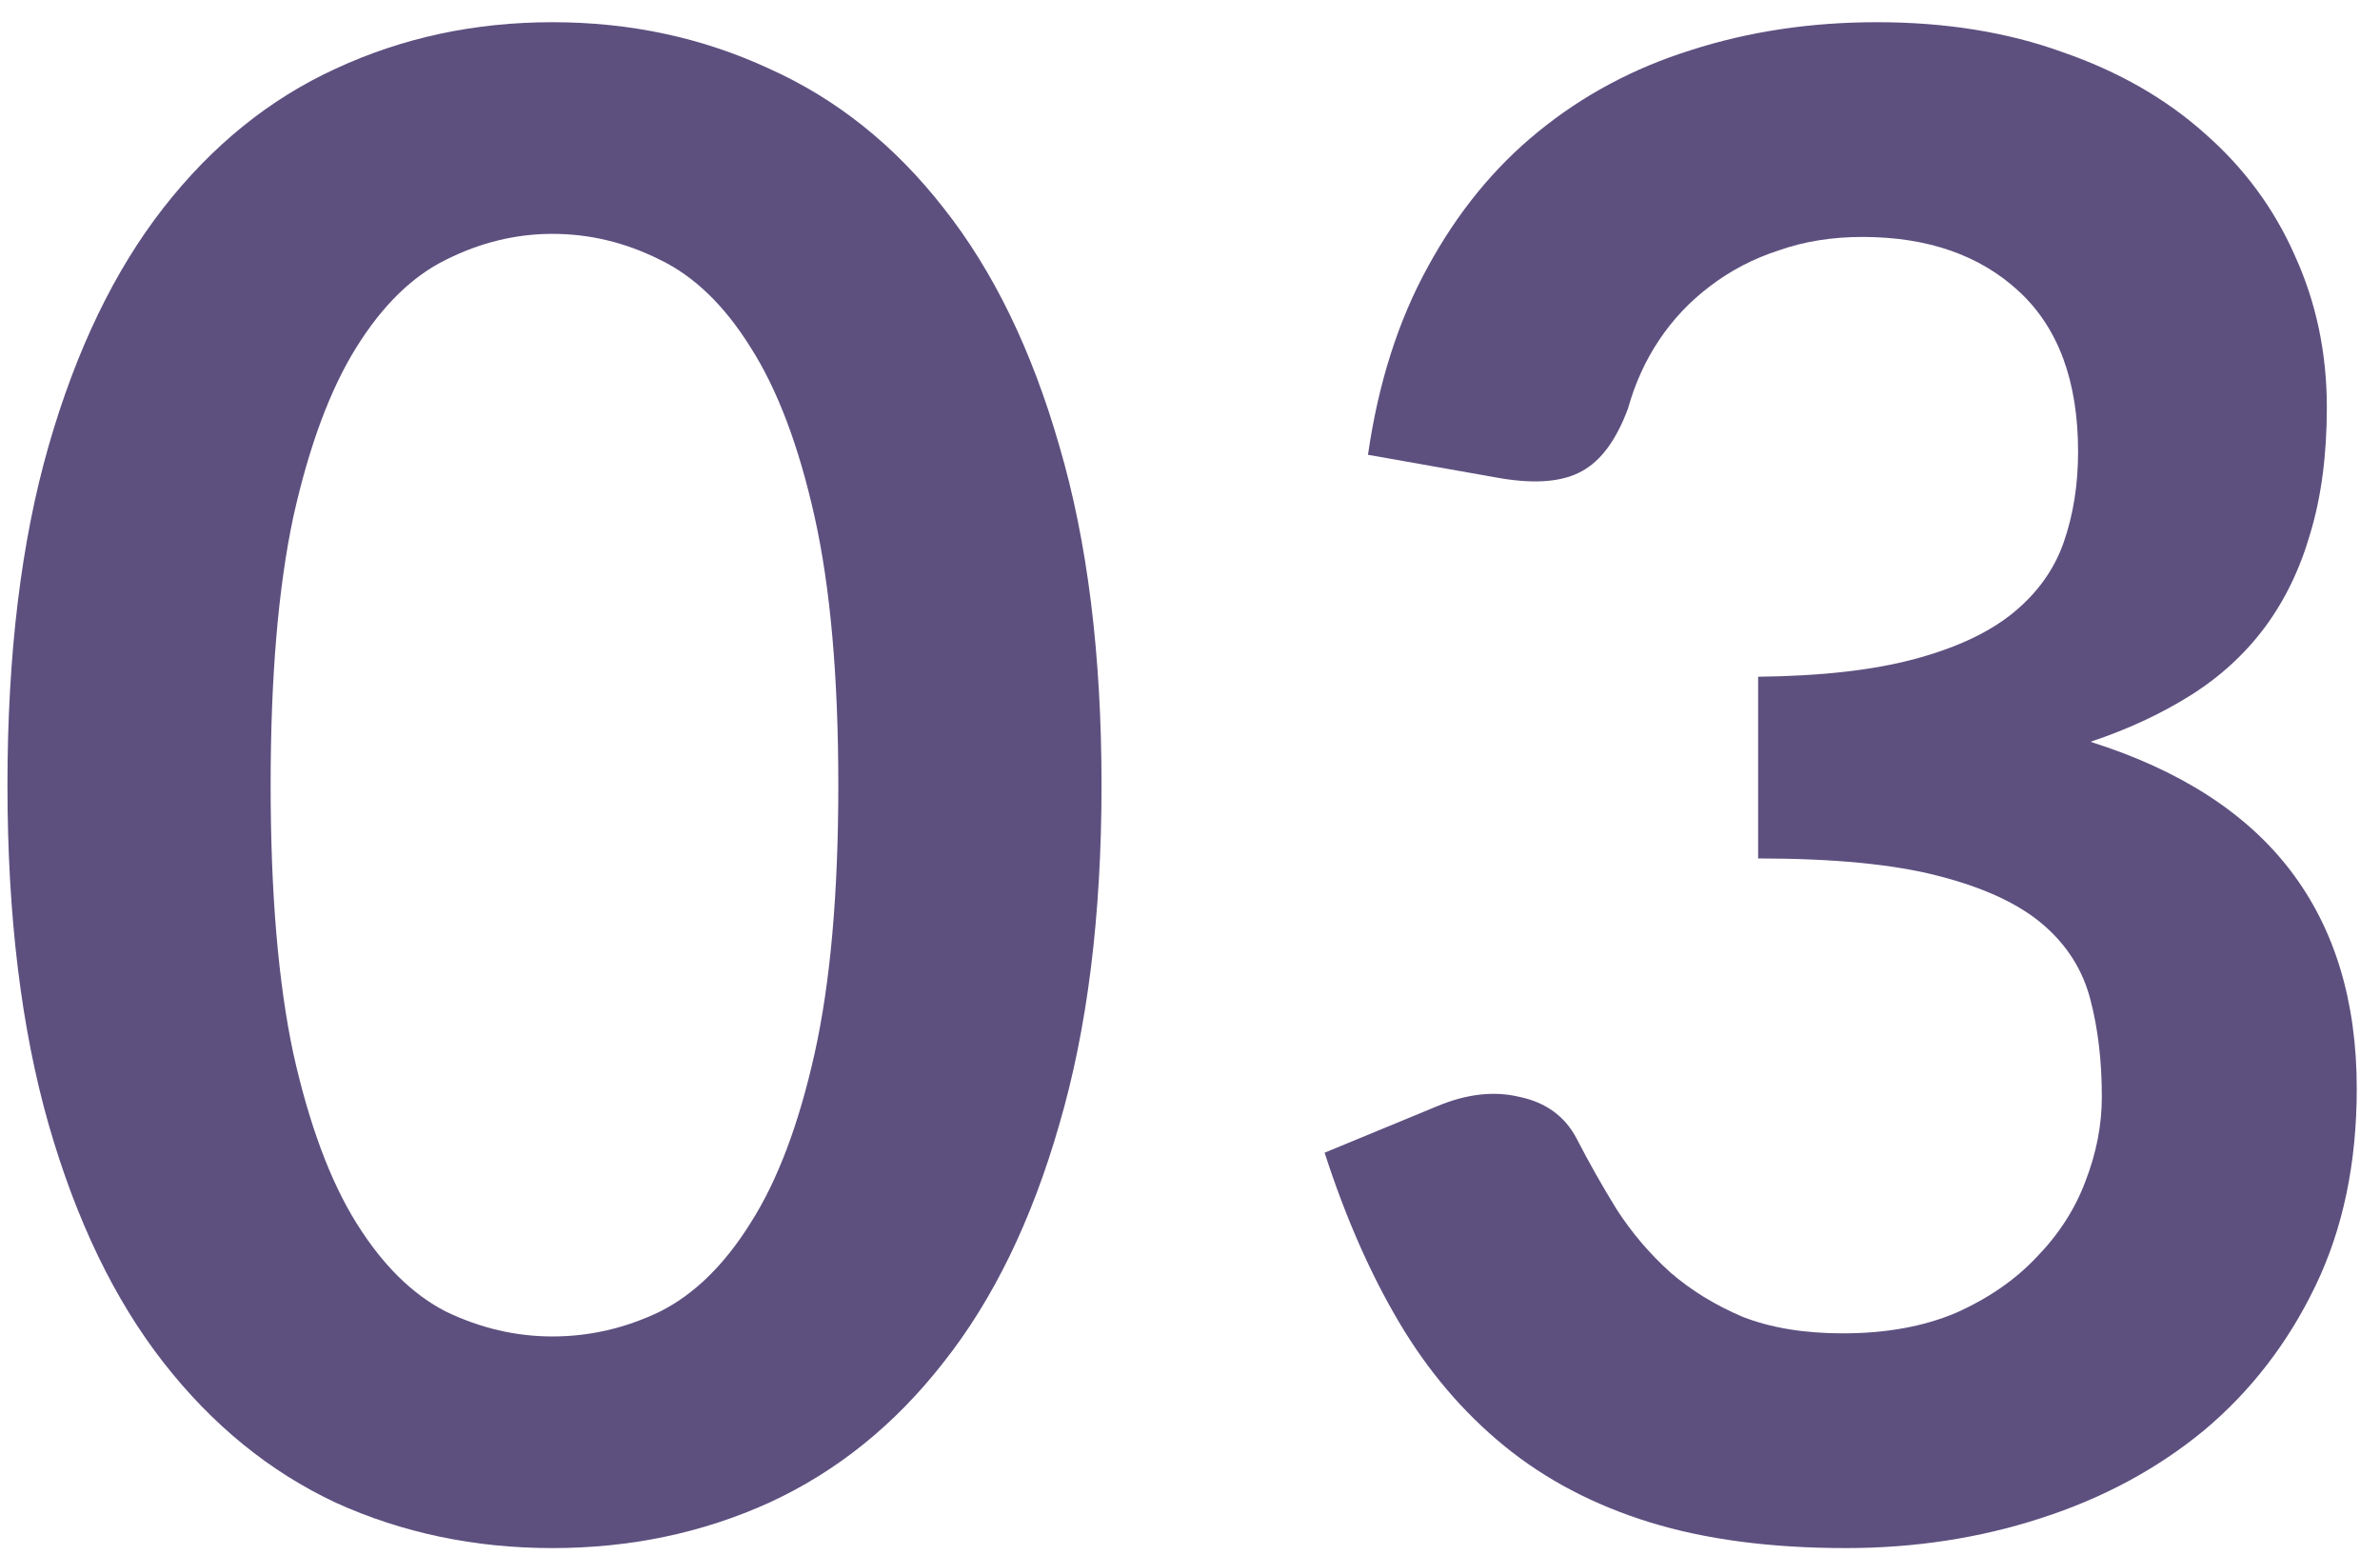
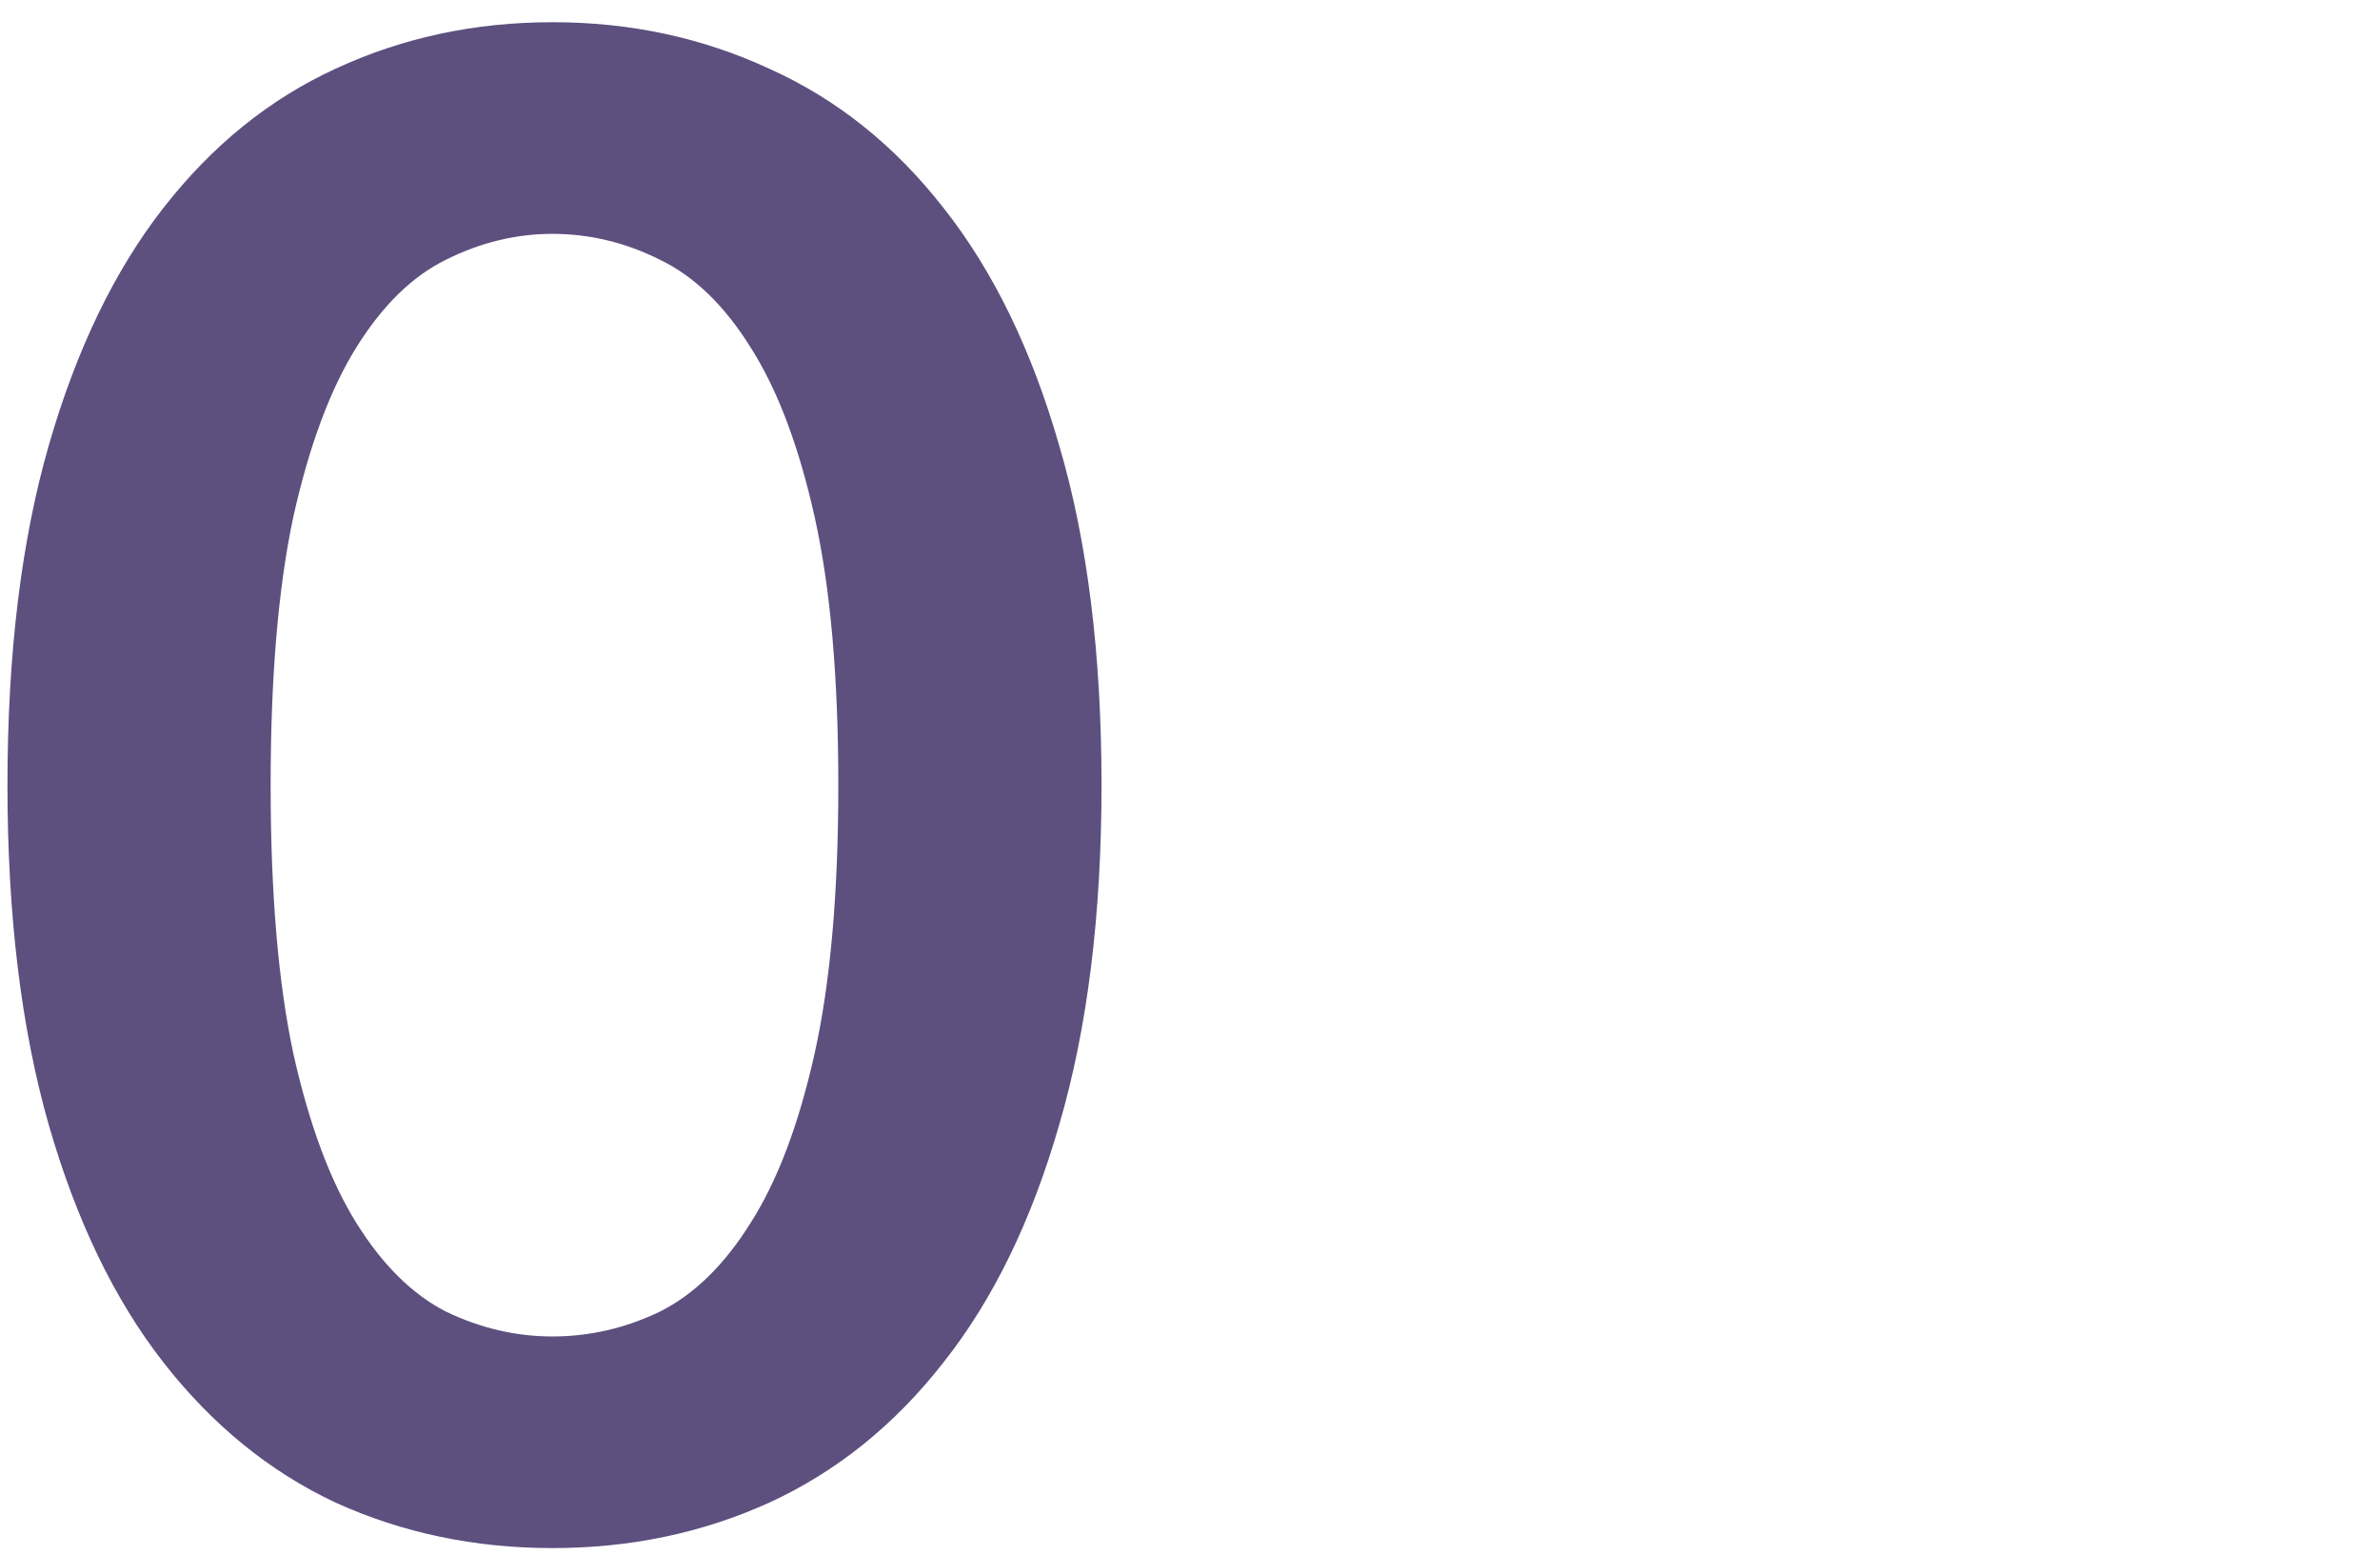
<svg xmlns="http://www.w3.org/2000/svg" fill="none" viewBox="0 0 98 64" height="64" width="98">
-   <path fill="#5D507F" d="M56.328 18.722C56.753 15.775 57.575 13.197 58.793 10.987C60.011 8.748 61.527 6.892 63.341 5.419C65.182 3.917 67.279 2.798 69.631 2.062C72.011 1.297 74.561 0.914 77.281 0.914C80.114 0.914 82.664 1.325 84.931 2.147C87.226 2.94 89.181 4.059 90.796 5.504C92.411 6.921 93.643 8.592 94.493 10.519C95.372 12.446 95.811 14.528 95.811 16.767C95.811 18.722 95.584 20.45 95.131 21.952C94.706 23.425 94.082 24.714 93.261 25.819C92.439 26.924 91.419 27.859 90.201 28.624C88.982 29.389 87.608 30.027 86.078 30.537C89.761 31.698 92.51 33.469 94.323 35.849C96.137 38.229 97.043 41.218 97.043 44.817C97.043 47.877 96.477 50.582 95.343 52.934C94.21 55.286 92.68 57.269 90.753 58.884C88.826 60.471 86.588 61.675 84.038 62.497C81.516 63.318 78.839 63.729 76.006 63.729C72.917 63.729 70.226 63.375 67.931 62.667C65.636 61.958 63.638 60.91 61.938 59.522C60.238 58.133 58.793 56.433 57.603 54.422C56.413 52.41 55.393 50.087 54.543 47.452L59.176 45.539C60.394 45.029 61.527 44.902 62.576 45.157C63.652 45.383 64.431 45.95 64.913 46.857C65.423 47.848 65.976 48.826 66.571 49.789C67.194 50.752 67.931 51.617 68.781 52.382C69.631 53.118 70.622 53.727 71.756 54.209C72.917 54.662 74.291 54.889 75.878 54.889C77.663 54.889 79.222 54.606 80.553 54.039C81.885 53.444 82.99 52.679 83.868 51.744C84.775 50.809 85.441 49.775 85.866 48.642C86.319 47.48 86.546 46.318 86.546 45.157C86.546 43.683 86.39 42.352 86.078 41.162C85.767 39.943 85.115 38.909 84.123 38.059C83.132 37.209 81.701 36.543 79.831 36.062C77.989 35.58 75.51 35.339 72.393 35.339V27.859C74.972 27.831 77.111 27.59 78.811 27.137C80.511 26.683 81.856 26.06 82.848 25.267C83.868 24.445 84.576 23.467 84.973 22.334C85.37 21.201 85.568 19.954 85.568 18.594C85.568 15.704 84.761 13.508 83.146 12.007C81.531 10.505 79.377 9.754 76.686 9.754C75.439 9.754 74.292 9.938 73.243 10.307C72.195 10.647 71.246 11.142 70.396 11.794C69.574 12.417 68.88 13.154 68.313 14.004C67.746 14.854 67.322 15.789 67.038 16.809C66.556 18.112 65.919 18.977 65.126 19.402C64.361 19.827 63.27 19.926 61.853 19.699L56.328 18.722Z" />
  <path fill="#5D507F" d="M45.357 32.322C45.357 37.677 44.776 42.337 43.614 46.304C42.481 50.242 40.894 53.501 38.854 56.079C36.843 58.657 34.448 60.584 31.672 61.859C28.923 63.106 25.948 63.729 22.747 63.729C19.545 63.729 16.57 63.106 13.822 61.859C11.102 60.584 8.736 58.657 6.724 56.079C4.712 53.501 3.14 50.242 2.007 46.304C0.873 42.337 0.307 37.677 0.307 32.322C0.307 26.938 0.873 22.277 2.007 18.339C3.14 14.401 4.712 11.142 6.724 8.564C8.736 5.986 11.102 4.073 13.822 2.827C16.57 1.552 19.545 0.914 22.747 0.914C25.948 0.914 28.923 1.552 31.672 2.827C34.448 4.073 36.843 5.986 38.854 8.564C40.894 11.142 42.481 14.401 43.614 18.339C44.776 22.277 45.357 26.938 45.357 32.322ZM34.519 32.322C34.519 27.873 34.193 24.19 33.542 21.272C32.89 18.353 32.012 16.03 30.907 14.302C29.83 12.573 28.583 11.369 27.167 10.689C25.75 9.981 24.277 9.627 22.747 9.627C21.245 9.627 19.786 9.981 18.369 10.689C16.981 11.369 15.748 12.573 14.672 14.302C13.595 16.03 12.731 18.353 12.079 21.272C11.456 24.19 11.144 27.873 11.144 32.322C11.144 36.77 11.456 40.453 12.079 43.372C12.731 46.29 13.595 48.613 14.672 50.342C15.748 52.07 16.981 53.288 18.369 53.997C19.786 54.677 21.245 55.017 22.747 55.017C24.277 55.017 25.75 54.677 27.167 53.997C28.583 53.288 29.83 52.07 30.907 50.342C32.012 48.613 32.89 46.29 33.542 43.372C34.193 40.453 34.519 36.77 34.519 32.322Z" />
</svg>